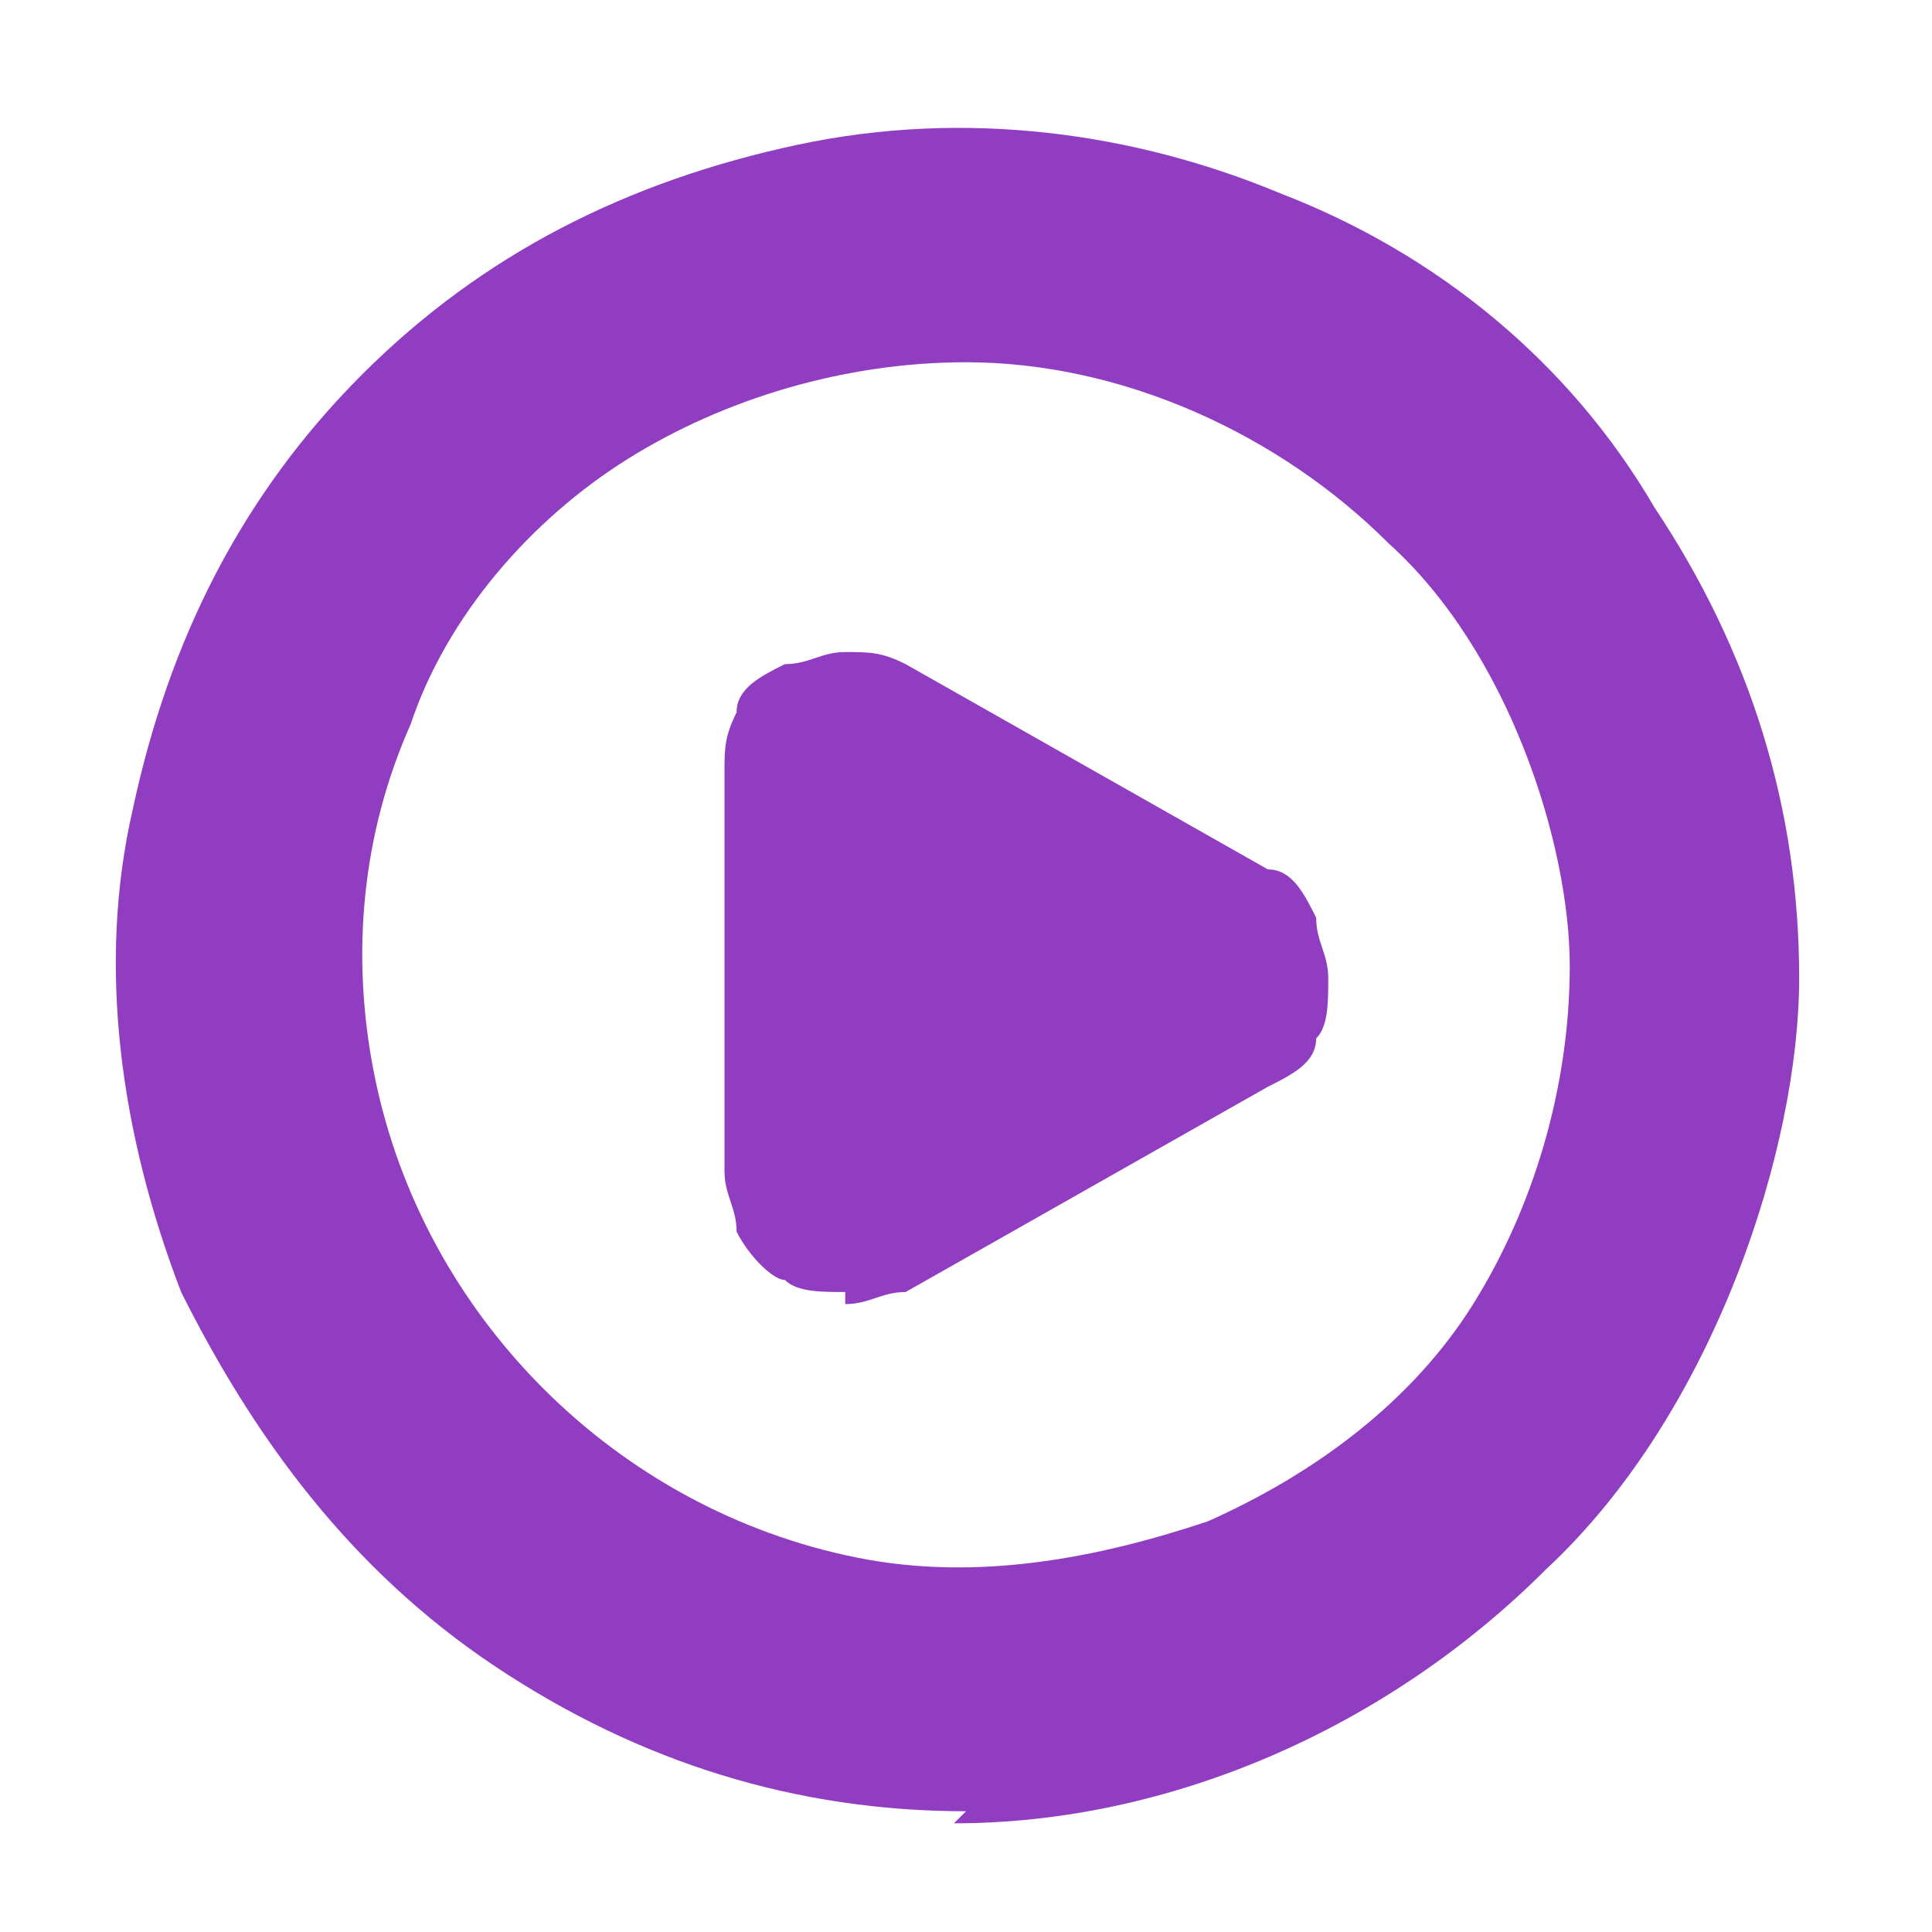
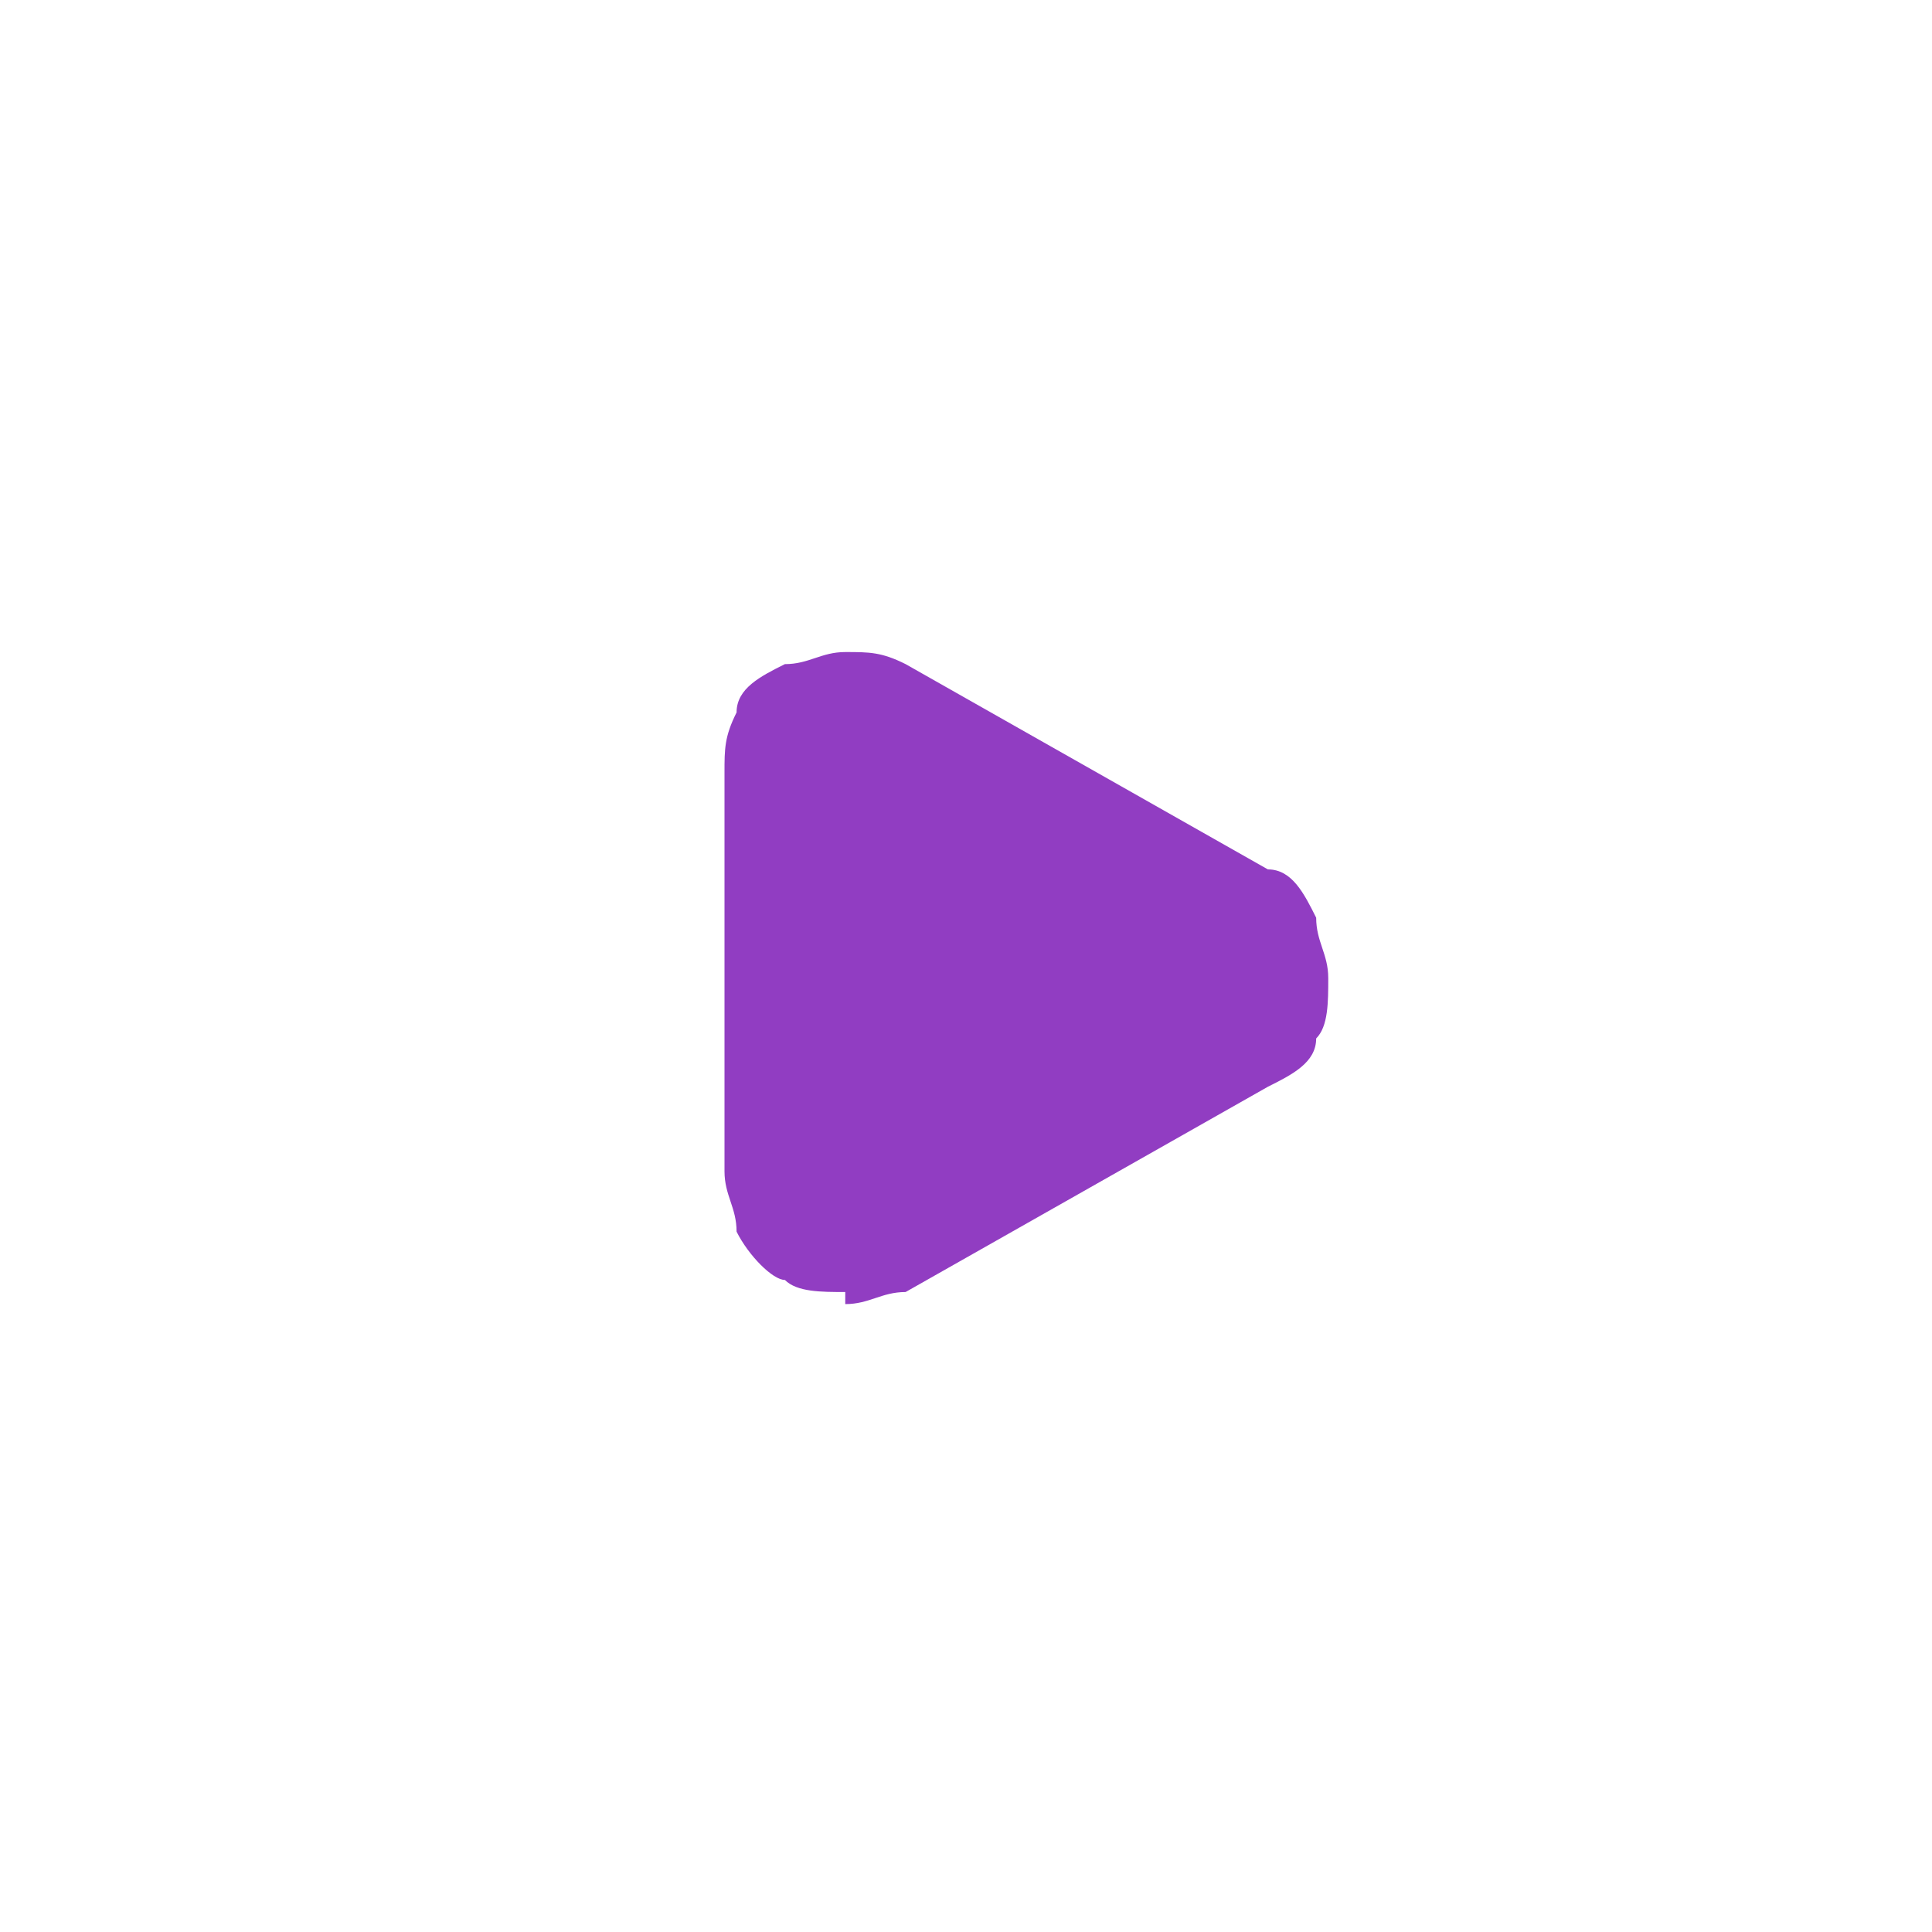
<svg xmlns="http://www.w3.org/2000/svg" id="Layer_1" version="1.1" viewBox="0 0 16 16">
  <defs>
    <style>
      .st0 {
        fill: #913dc2;
      }
    </style>
  </defs>
  <path class="st0" d="M7,10.7c-.2,0-.4,0-.5-.1-.1,0-.3-.2-.4-.4,0-.2-.1-.3-.1-.5v-3.3c0-.2,0-.3.1-.5,0-.2.2-.3.4-.4.2,0,.3-.1.5-.1.2,0,.3,0,.5.1l3,1.7c.2,0,.3.2.4.4,0,.2.1.3.1.5s0,.4-.1.5c0,.2-.2.3-.4.4l-3,1.7c-.2,0-.3.1-.5.1Z" />
-   <path class="st0" d="M8,15c-1.4,0-2.7-.4-3.9-1.2-1.2-.8-2-1.9-2.6-3.1-.5-1.3-.7-2.7-.4-4,.3-1.4.9-2.6,1.9-3.6,1-1,2.2-1.6,3.6-1.9,1.4-.3,2.8-.1,4,.4,1.3.5,2.4,1.4,3.1,2.6.8,1.2,1.2,2.5,1.2,3.9s-.7,3.6-2.1,4.9c-1.3,1.3-3.1,2.1-4.9,2.1ZM8,3c-1,0-2,.3-2.8.8-.8.5-1.5,1.3-1.8,2.2-.4.9-.5,1.9-.3,2.9.2,1,.7,1.9,1.4,2.6.7.7,1.6,1.2,2.6,1.4,1,.2,2,0,2.9-.3.9-.4,1.7-1,2.2-1.8.5-.8.8-1.8.8-2.8s-.5-2.6-1.5-3.5c-.9-.9-2.2-1.5-3.5-1.5Z" />
</svg>